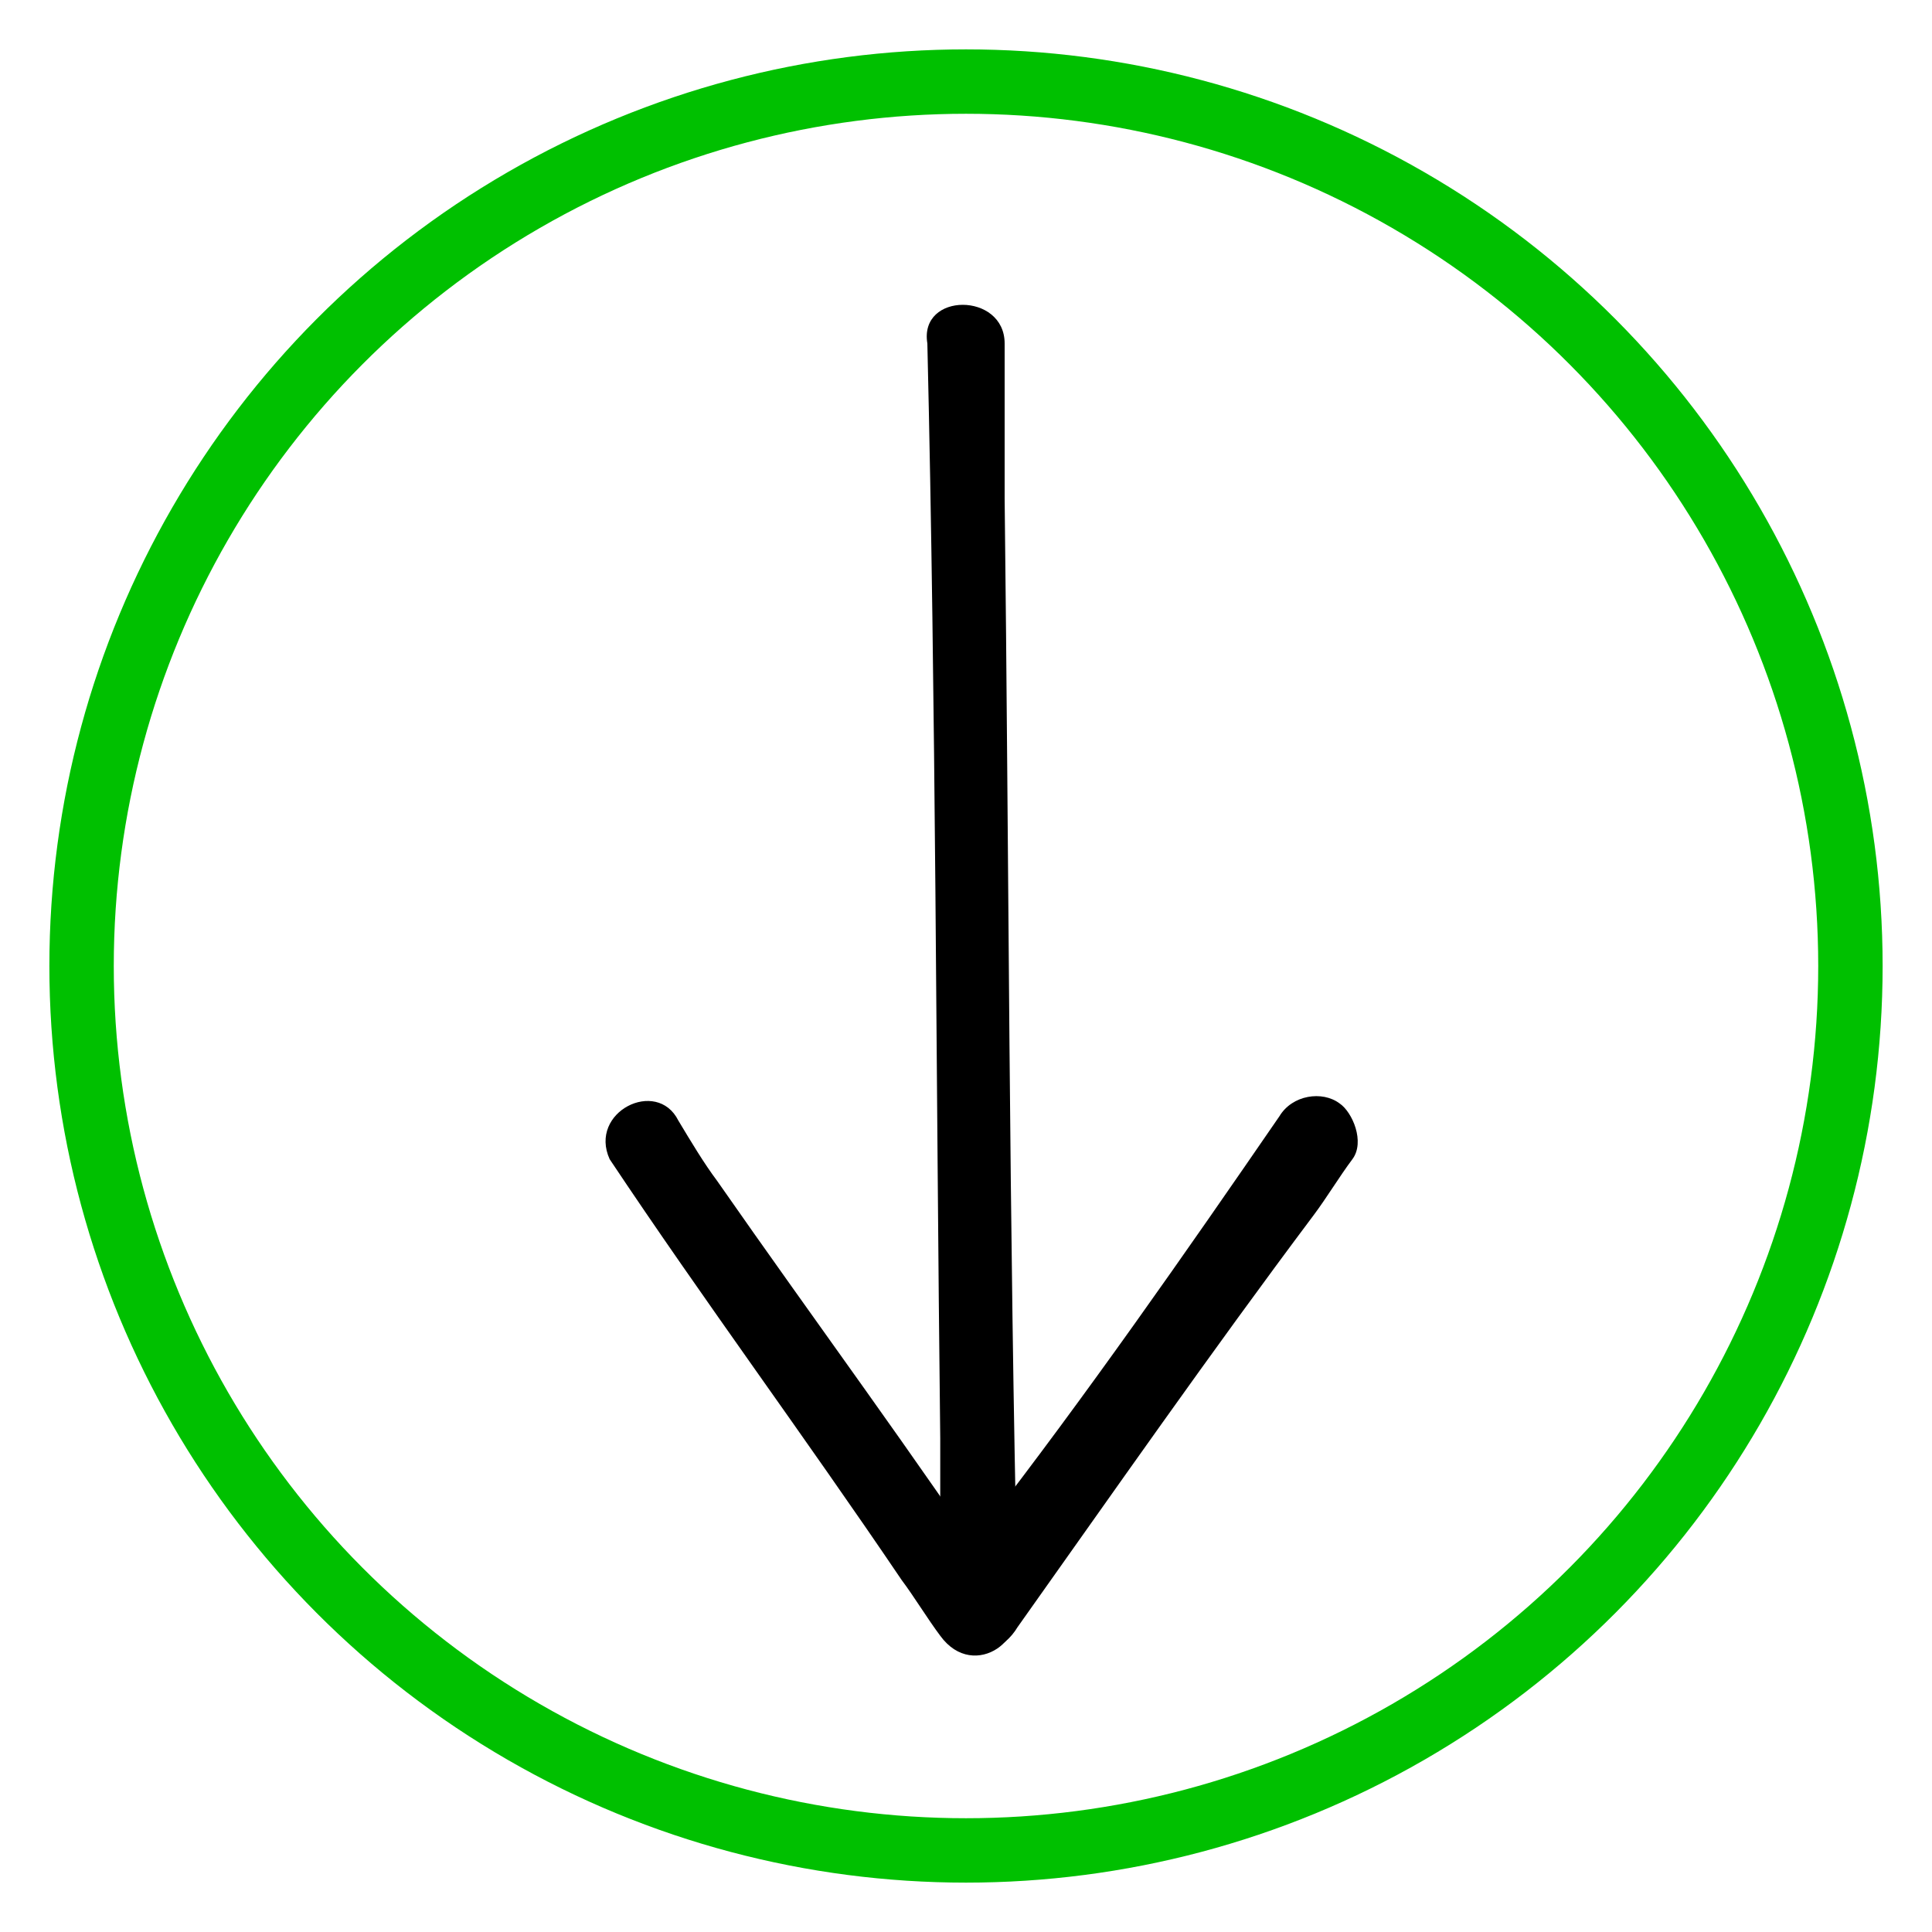
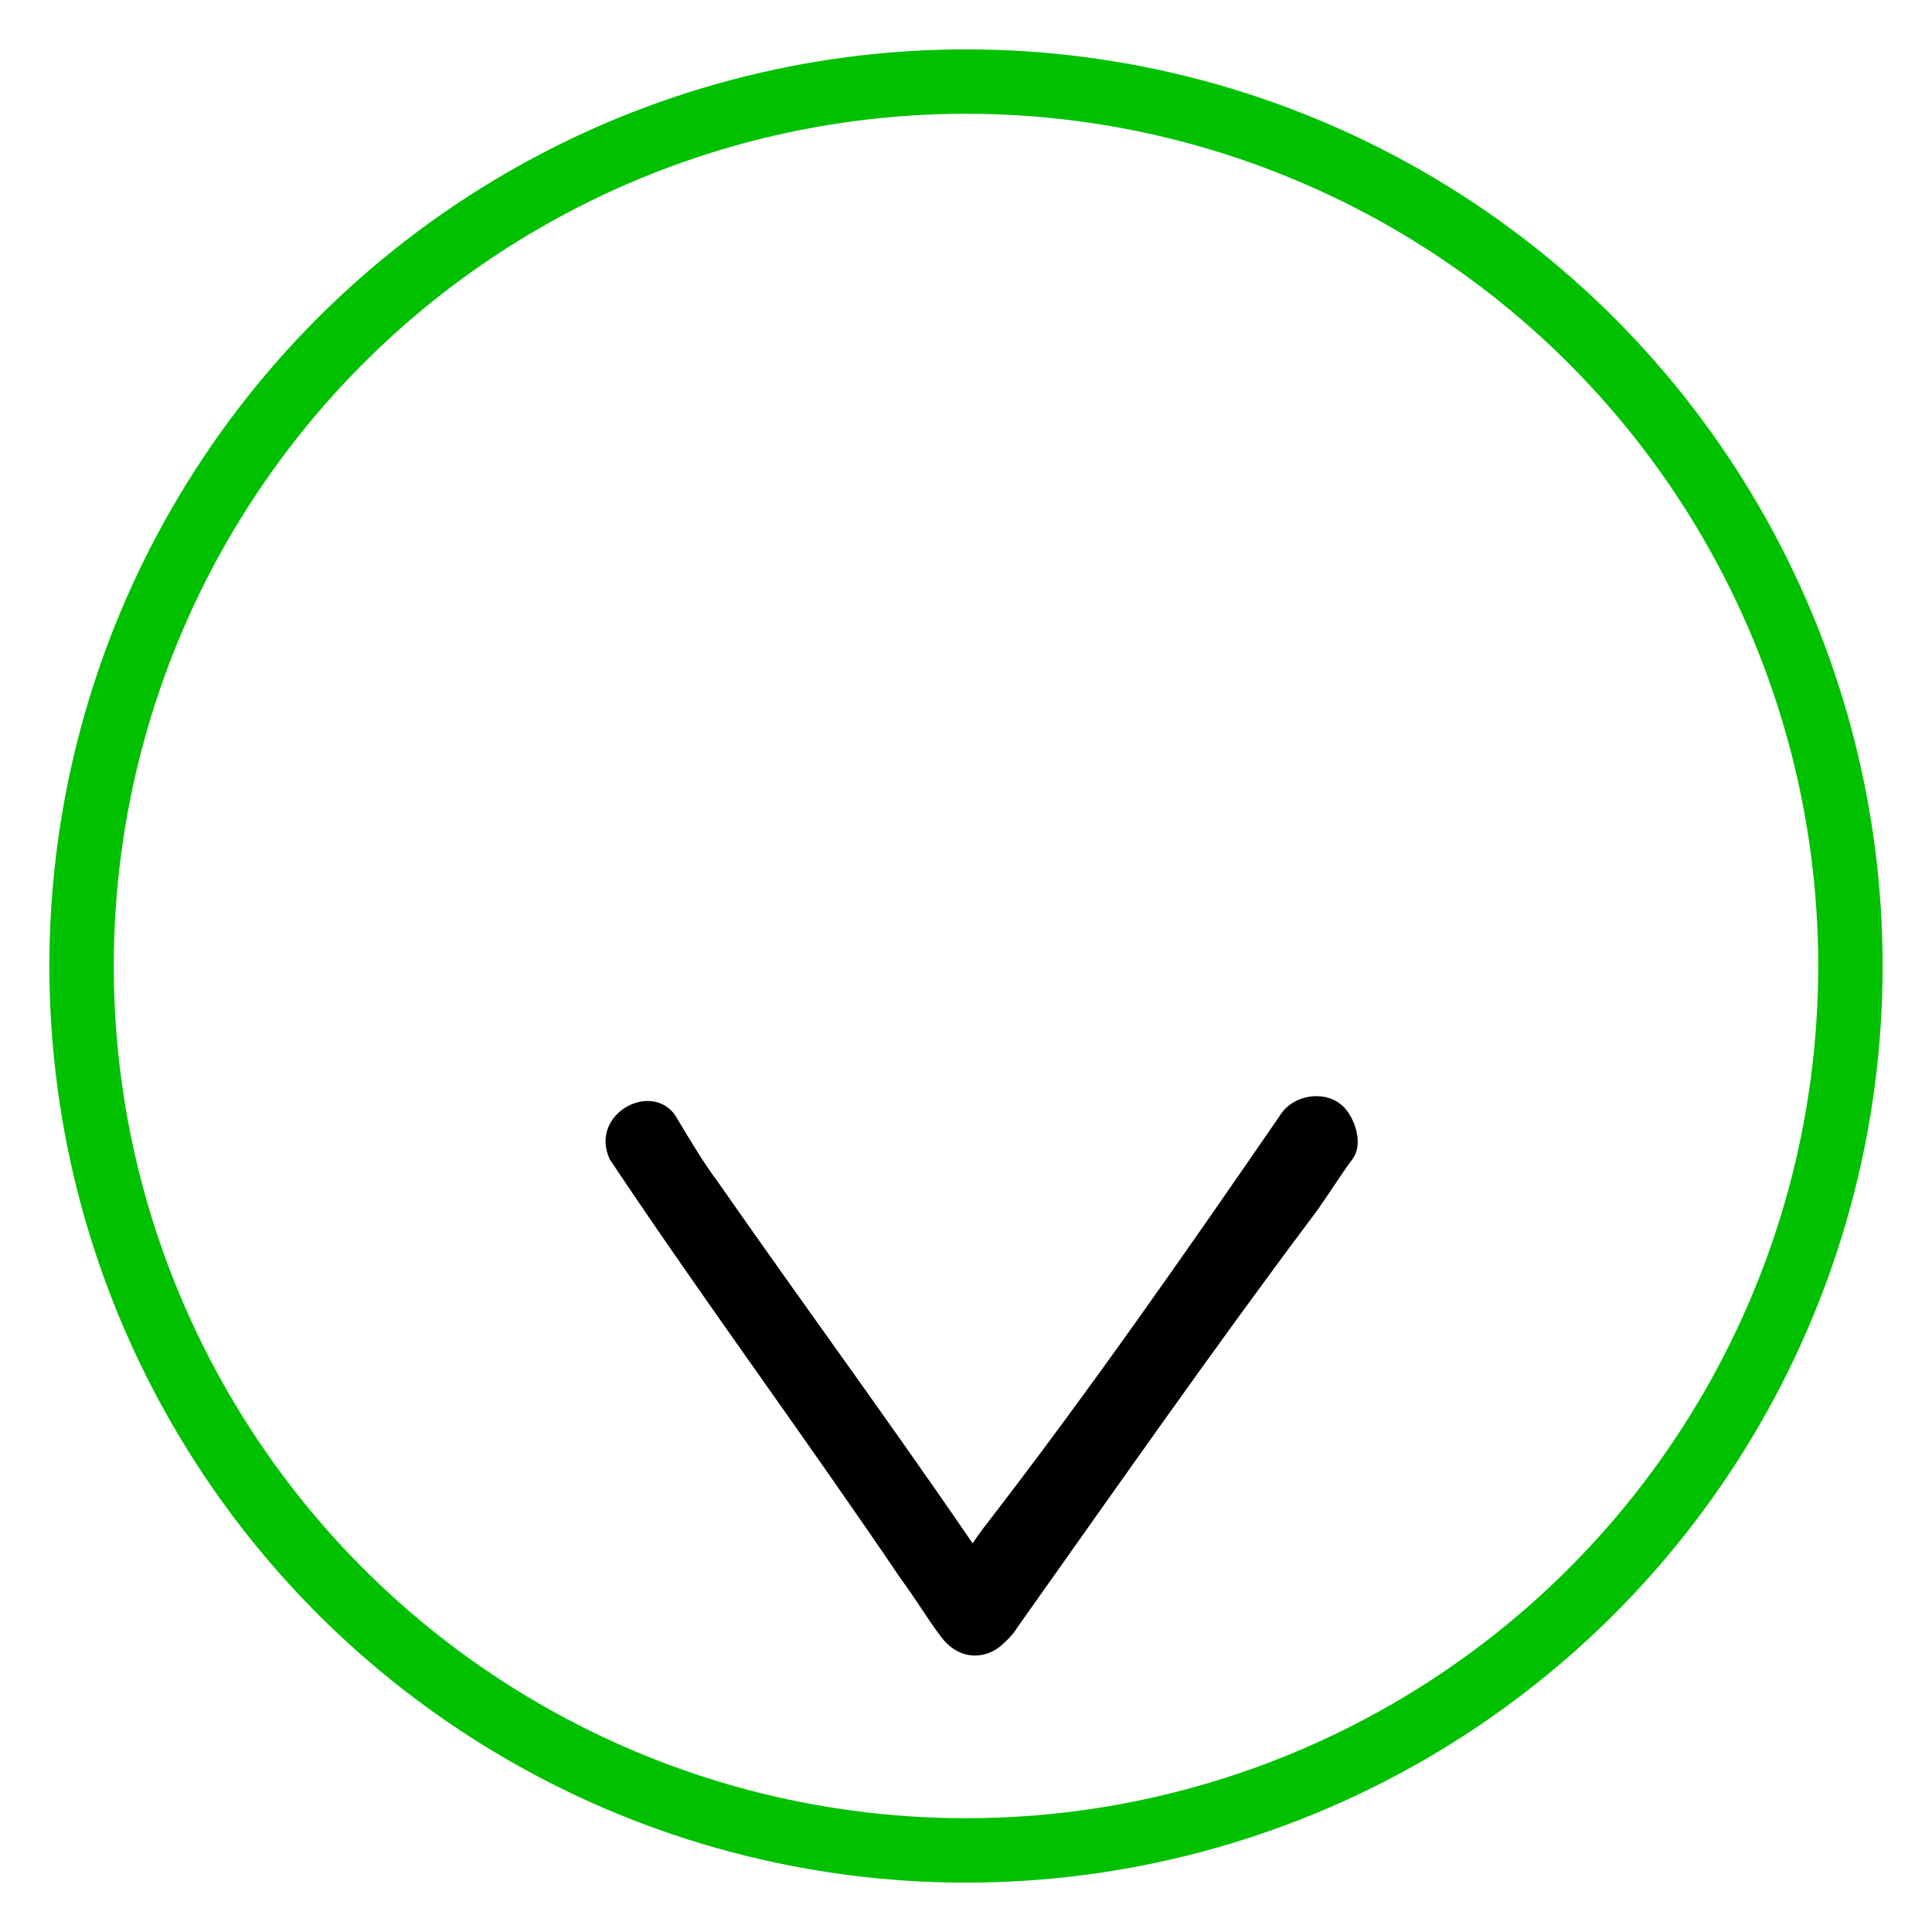
<svg xmlns="http://www.w3.org/2000/svg" version="1.0" id="Warstwa_1" x="0px" y="0px" viewBox="0 0 45 45" style="enable-background:new 0 0 45 45;" xml:space="preserve" width="45" height="45">
  <style type="text/css">
	.st0{fill:none;stroke:#00C000;stroke-width:1.5;stroke-miterlimit:15;}
</style>
  <g>
    <g>
-       <path d="M23.7,37.1c-0.2-8.6-0.2-17-0.3-25.5c0-1.2,0-2.4,0-3.6s-2-1.2-1.8,0c0.2,8.5,0.2,17,0.3,25.5c0,1.2,0,2.4,0,3.6    C21.9,38.2,23.7,38.2,23.7,37.1L23.7,37.1z" />
-     </g>
+       </g>
  </g>
  <g>
    <g>
      <path d="M23.7,37.9c2.2-3.1,4.5-6.4,6.9-9.6c0.3-0.4,0.6-0.9,0.9-1.3s0-1.1-0.3-1.3c-0.4-0.3-1.1-0.2-1.4,0.3    c-2.2,3.2-4.5,6.5-6.9,9.6c-0.3,0.4-0.6,0.9-0.9,1.3c-0.3,0.4,0,1,0.3,1.3C22.8,38.7,23.4,38.4,23.7,37.9L23.7,37.9z" />
    </g>
  </g>
  <g>
    <g>
      <path d="M14.2,27c2.2,3.3,4.5,6.4,6.8,9.8c0.3,0.4,0.6,0.9,0.9,1.3c0.8,1.1,2.2,0,1.6-0.9c-2.2-3.3-4.5-6.4-6.8-9.7    c-0.3-0.4-0.6-0.9-0.9-1.4C15.3,25.1,13.7,25.9,14.2,27L14.2,27z" />
    </g>
  </g>
  <circle class="st0" cx="22.5" cy="22.5" r="20.6" />
</svg>